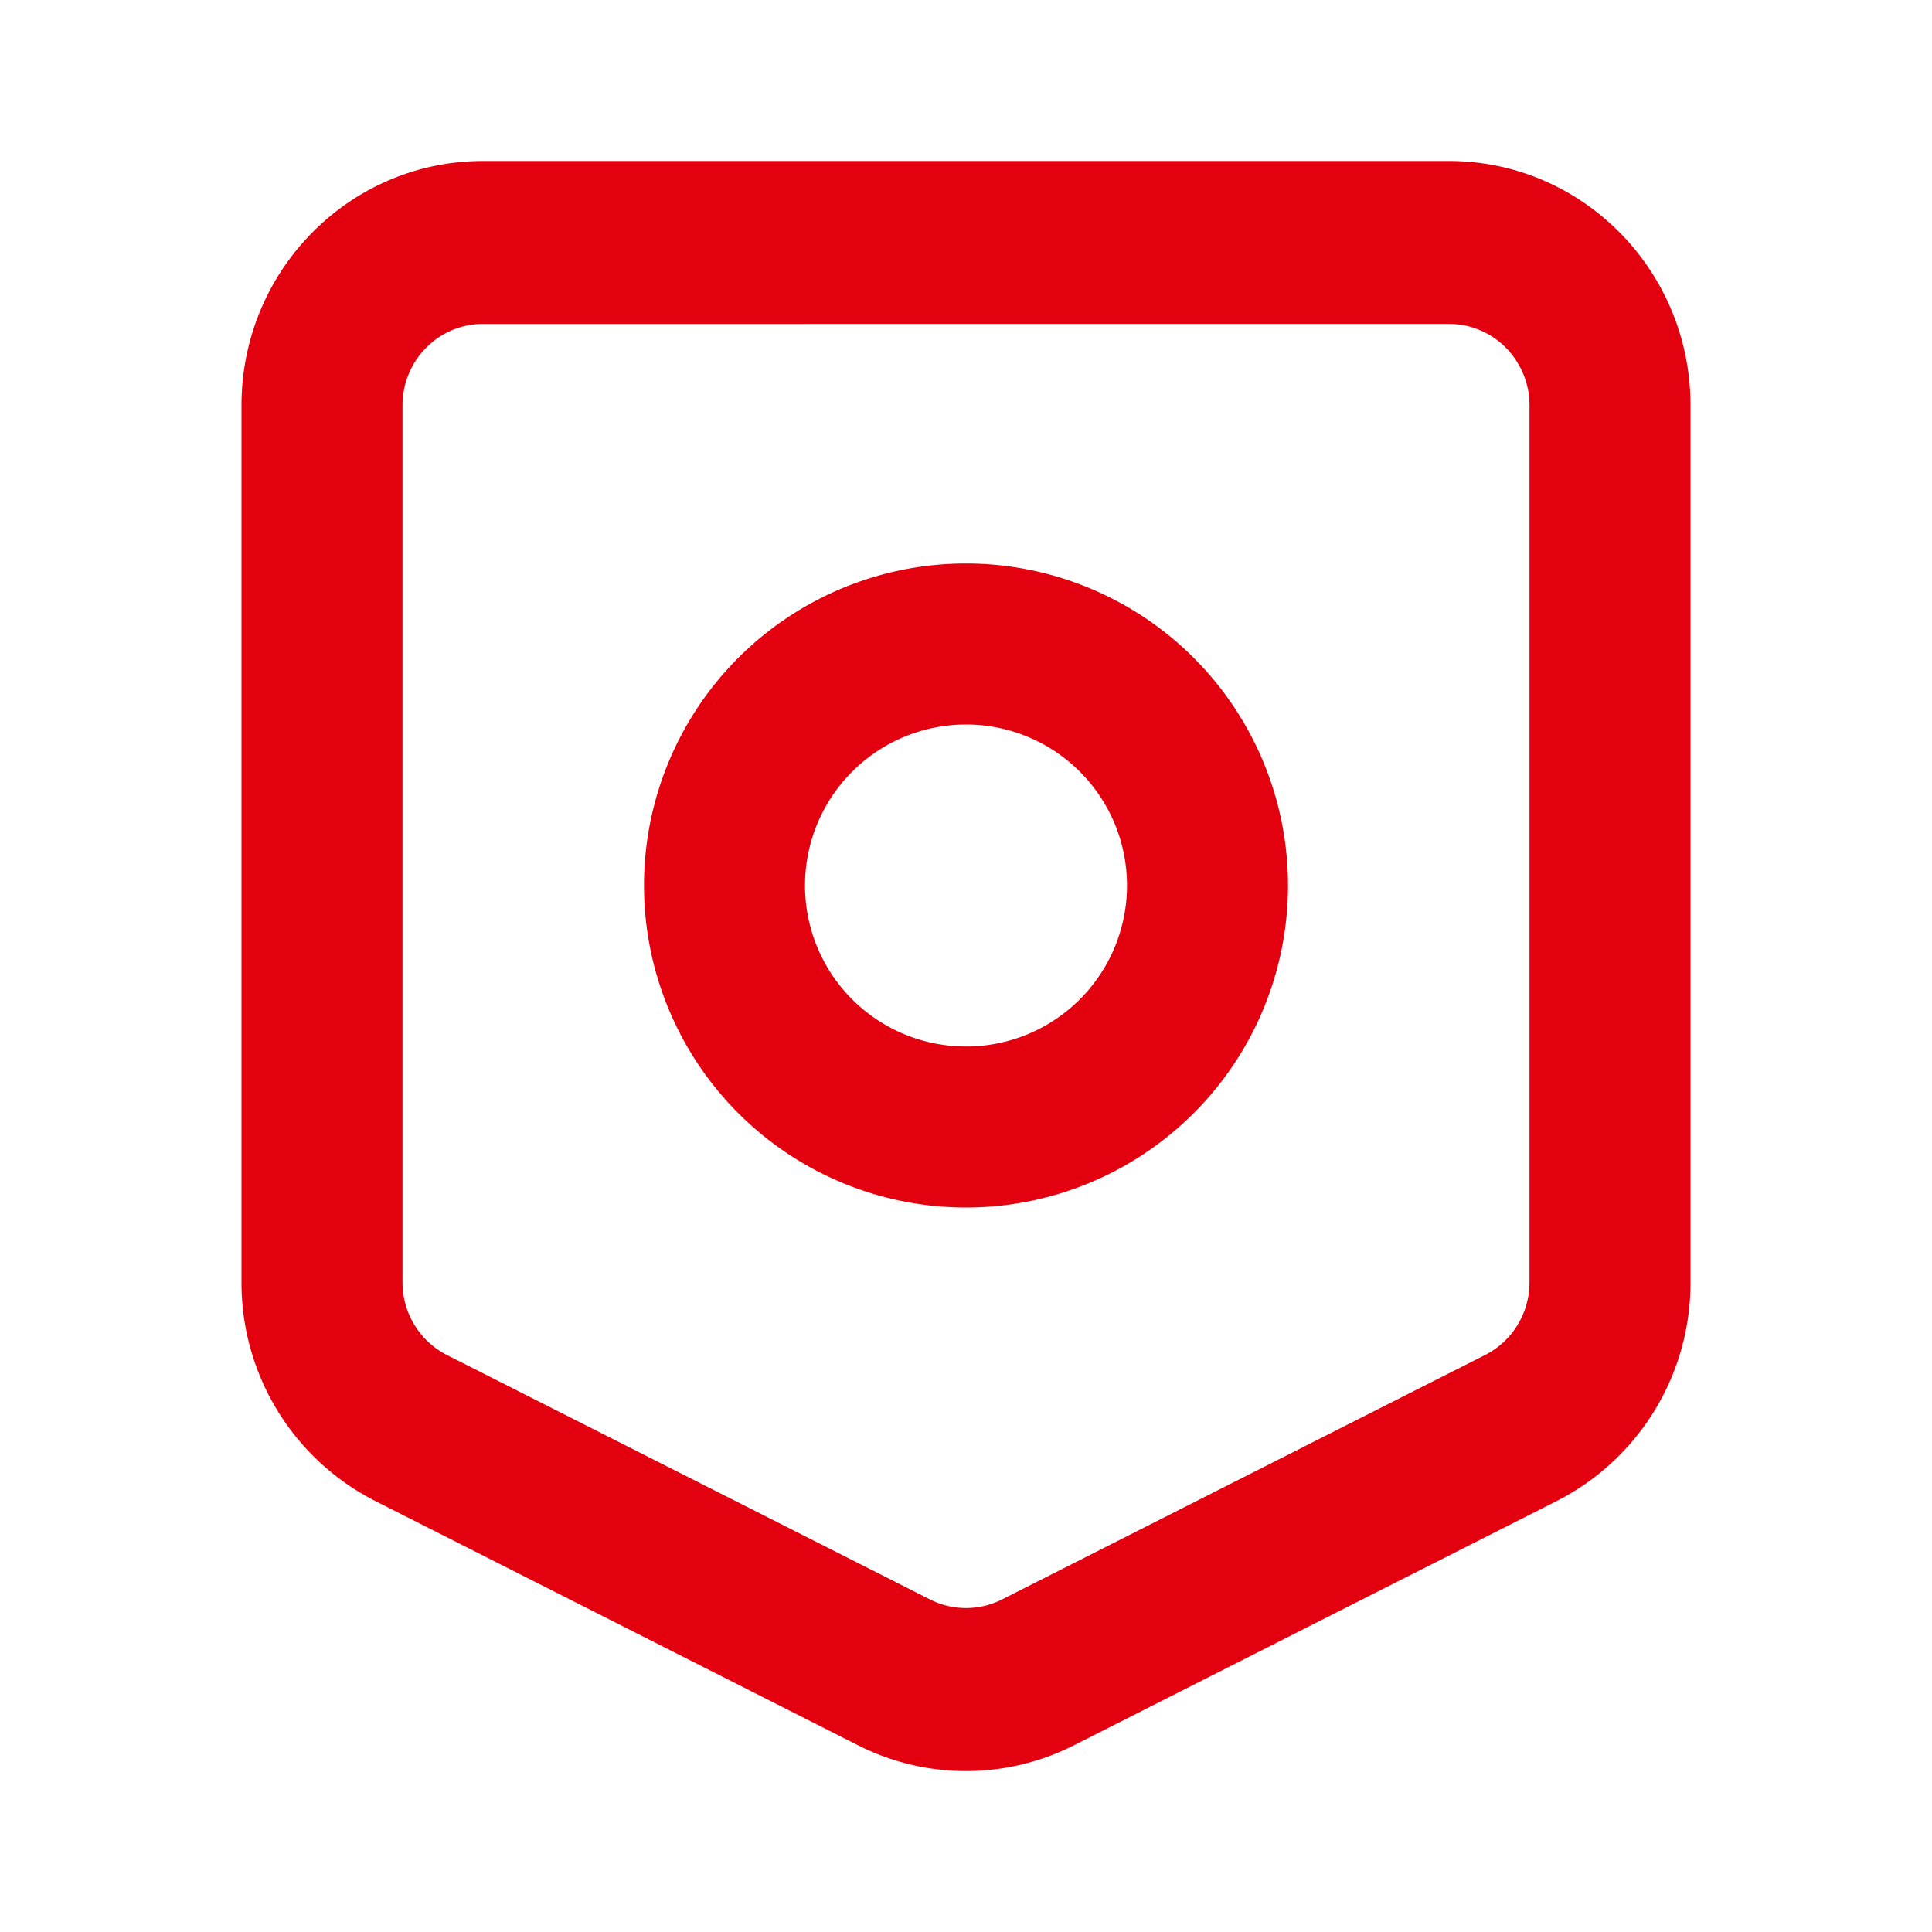
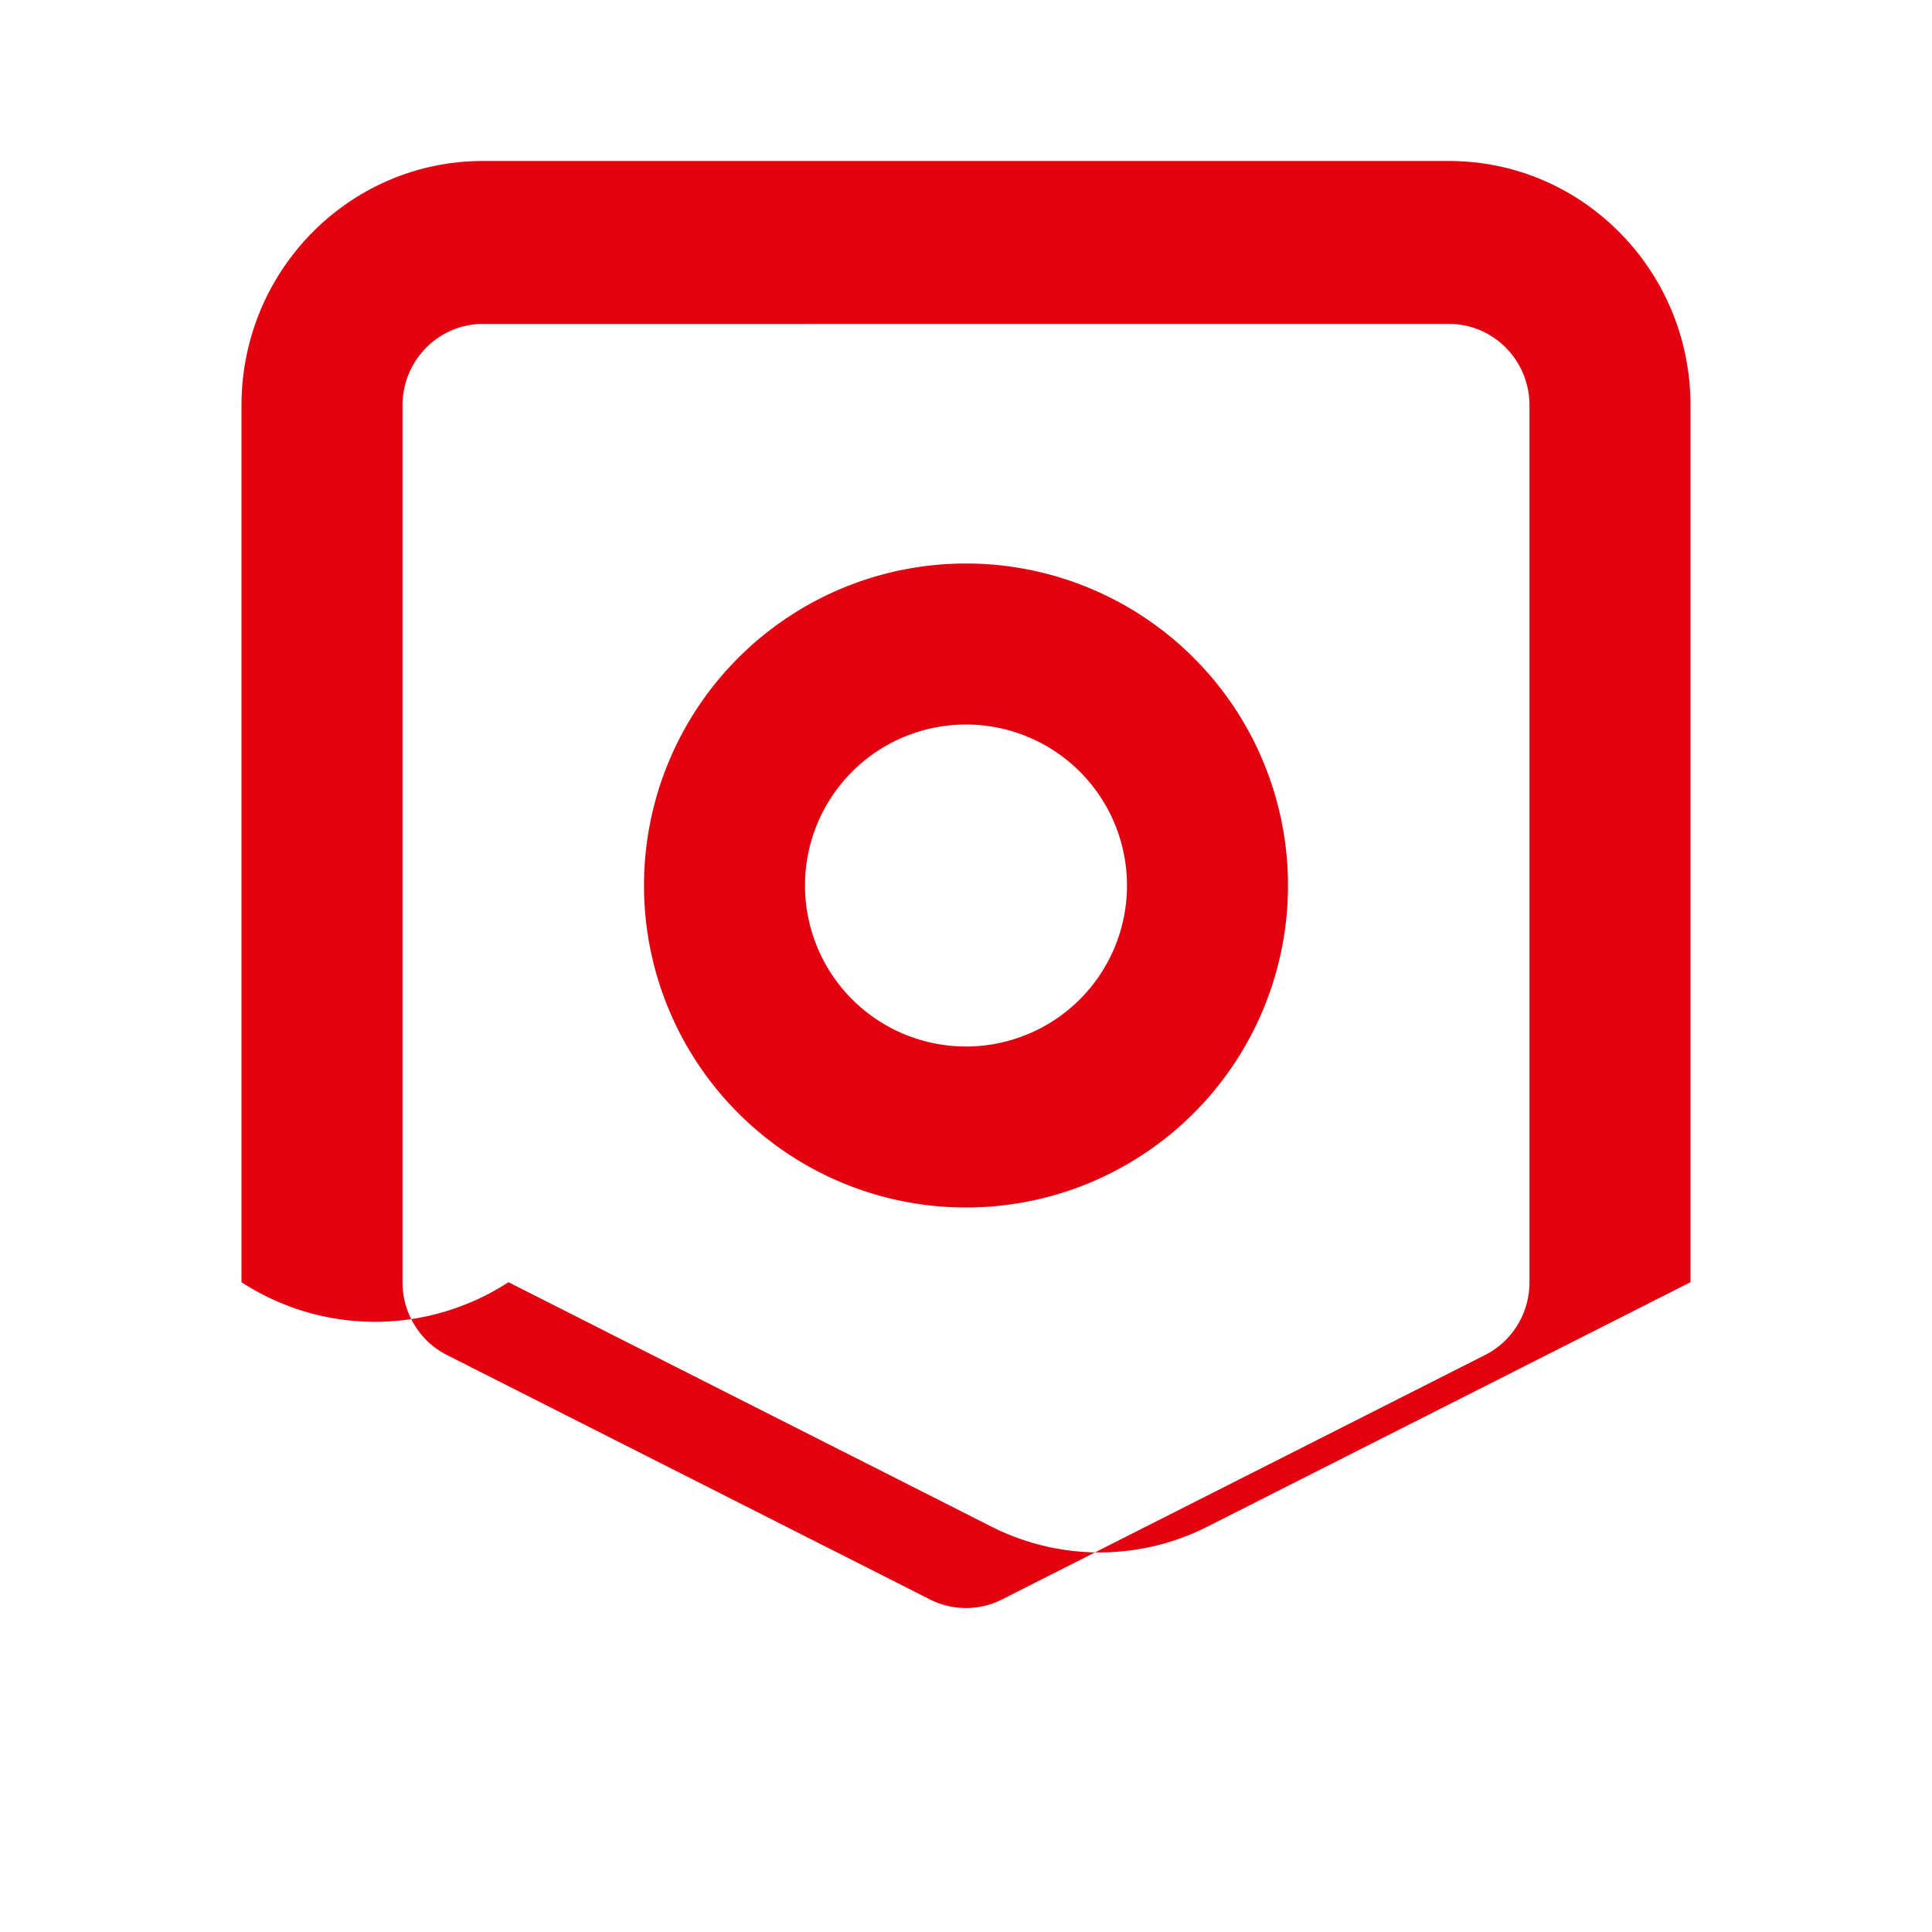
<svg xmlns="http://www.w3.org/2000/svg" width="24" height="24" fill="none">
-   <path fill-rule="evenodd" clip-rule="evenodd" d="M3 5.036C3 3.359 4.343 2 6 2h12c1.657 0 3 1.36 3 3.036v10.892a3.04 3.04 0 01-1.658 2.716l-6 3.036a2.968 2.968 0 01-2.684 0l-6-3.036A3.04 3.04 0 013 15.928V5.036zm3-1.012c-.552 0-1 .453-1 1.012v10.892c0 .384.214.734.553.905l6 3.036a.99.99 0 00.894 0l6-3.036c.339-.171.553-.521.553-.905V5.036c0-.559-.448-1.012-1-1.012H6zM12 13a2 2 0 110-4 2 2 0 010 4zm-4-2a4 4 0 118 0 4 4 0 01-8 0z" fill="#E3000F" />
+   <path fill-rule="evenodd" clip-rule="evenodd" d="M3 5.036C3 3.359 4.343 2 6 2h12c1.657 0 3 1.36 3 3.036v10.892l-6 3.036a2.968 2.968 0 01-2.684 0l-6-3.036A3.04 3.04 0 013 15.928V5.036zm3-1.012c-.552 0-1 .453-1 1.012v10.892c0 .384.214.734.553.905l6 3.036a.99.99 0 00.894 0l6-3.036c.339-.171.553-.521.553-.905V5.036c0-.559-.448-1.012-1-1.012H6zM12 13a2 2 0 110-4 2 2 0 010 4zm-4-2a4 4 0 118 0 4 4 0 01-8 0z" fill="#E3000F" />
</svg>